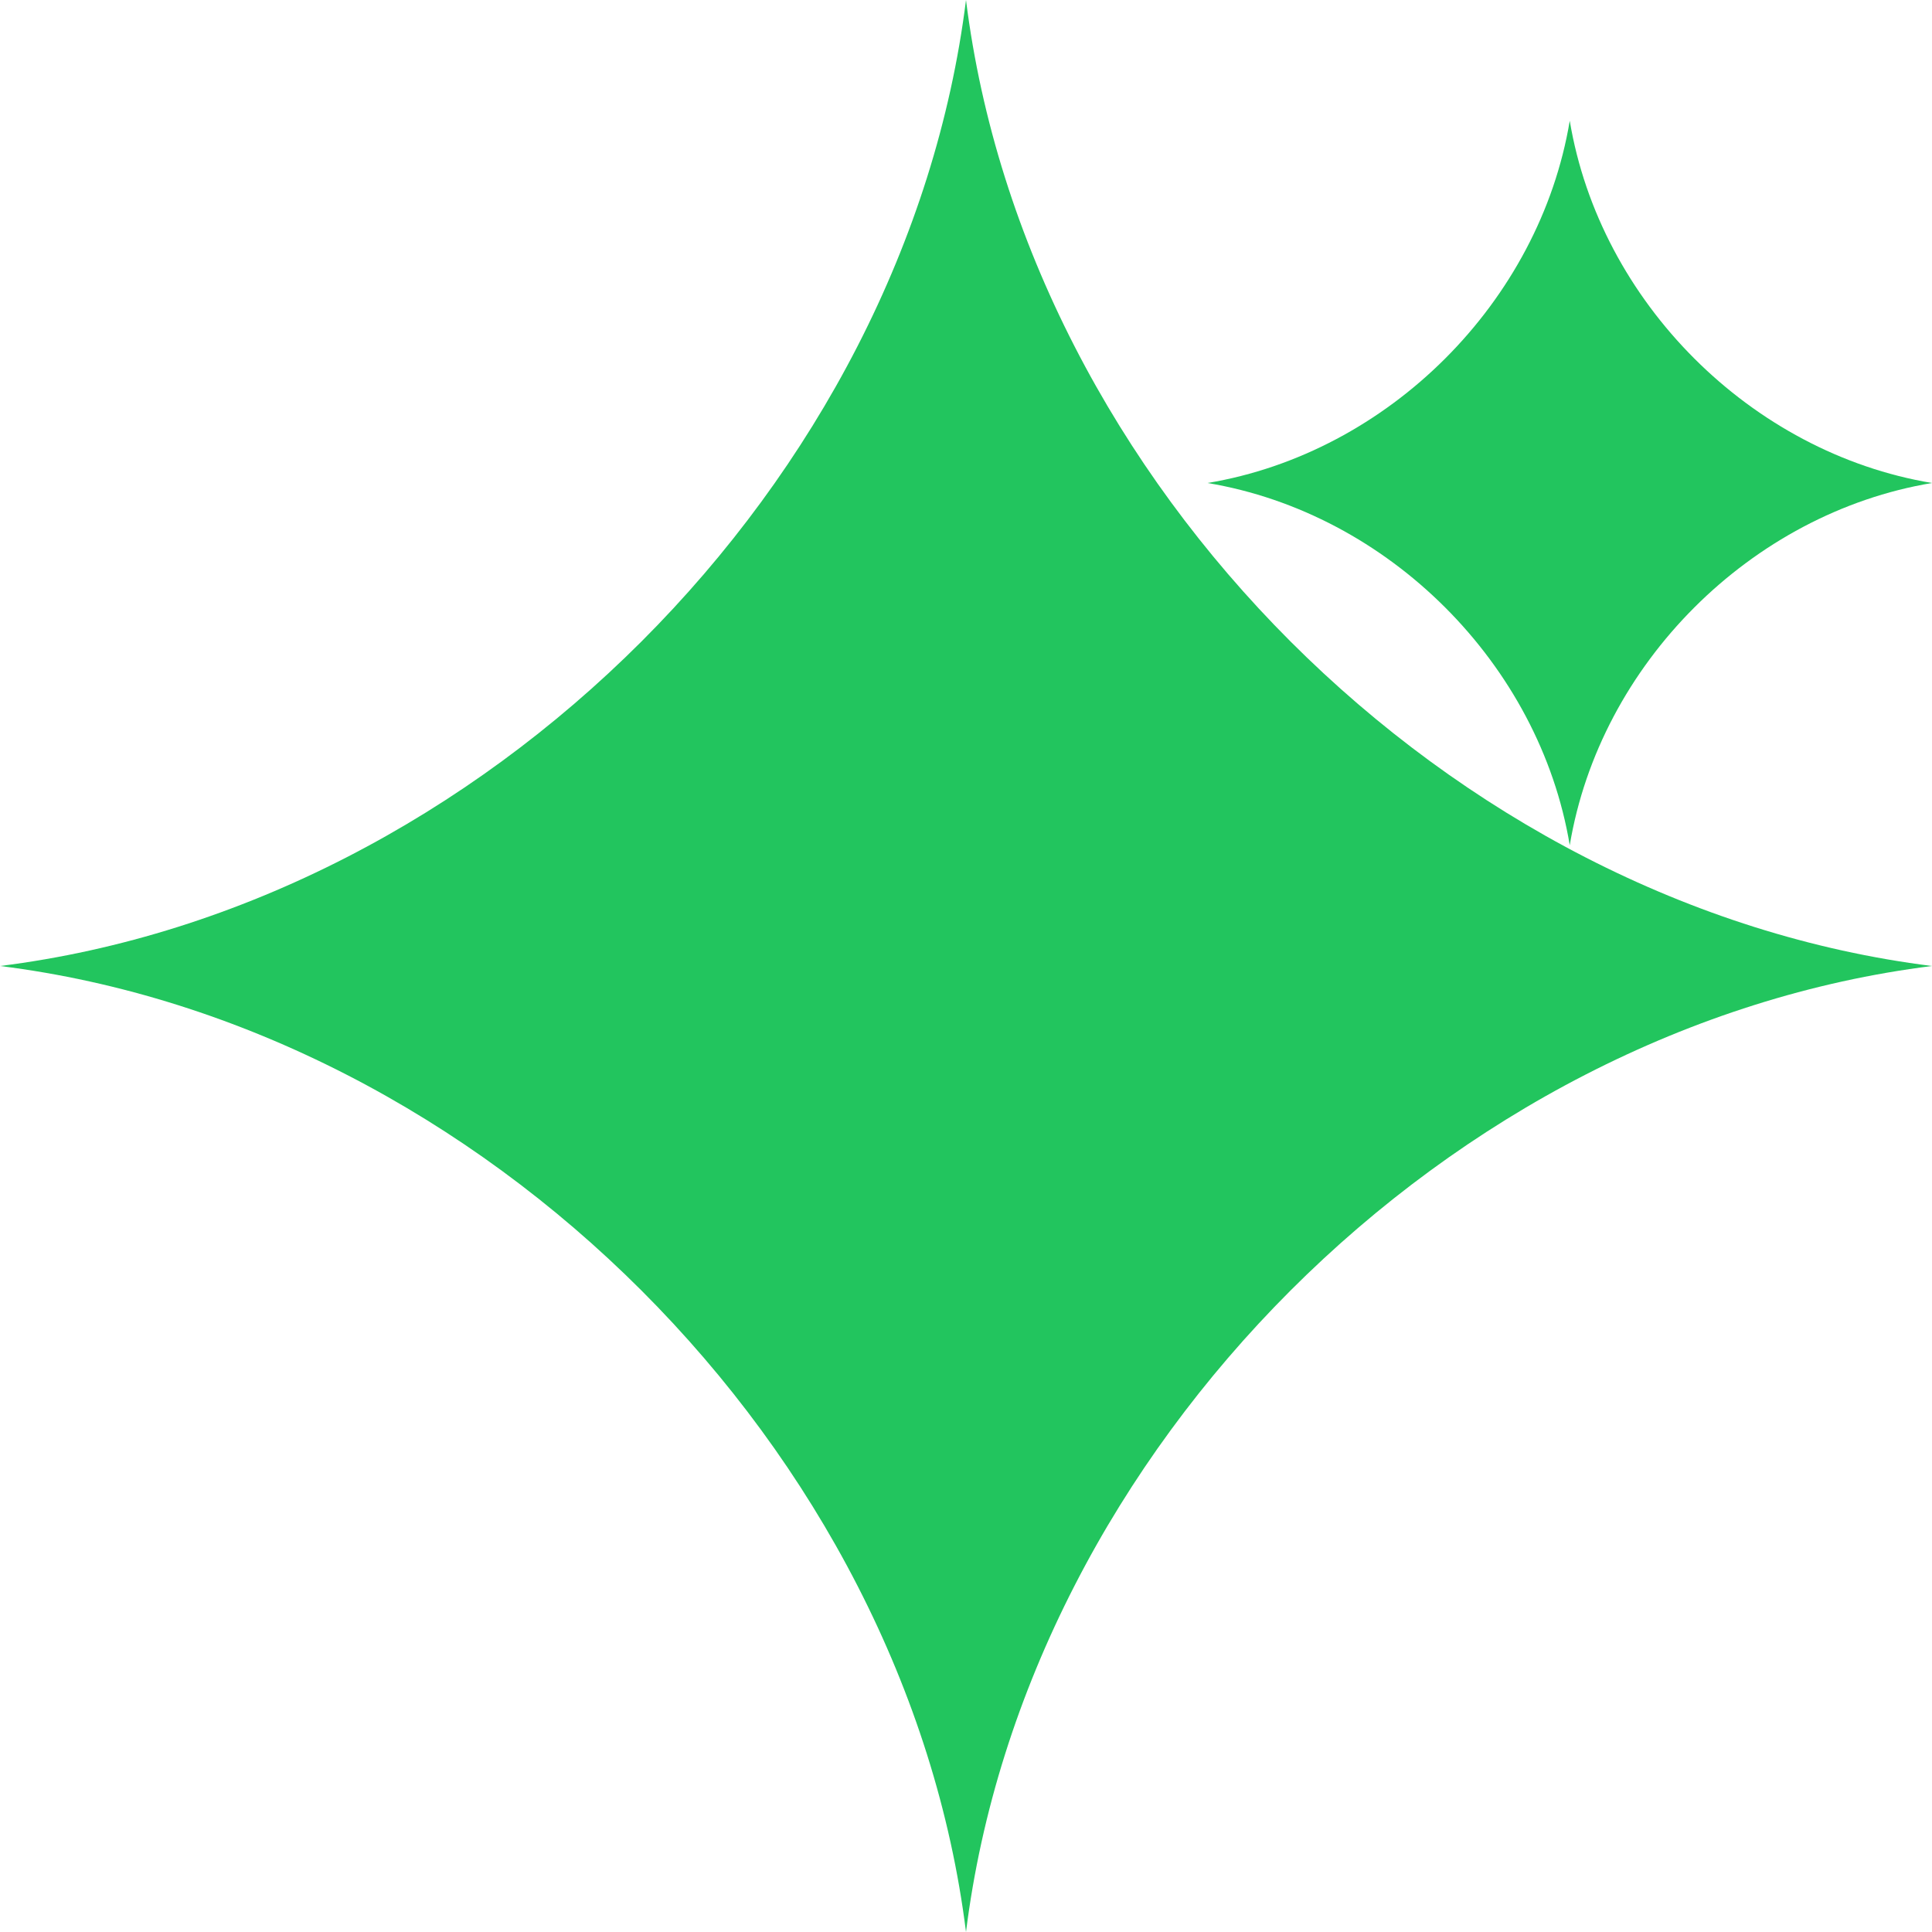
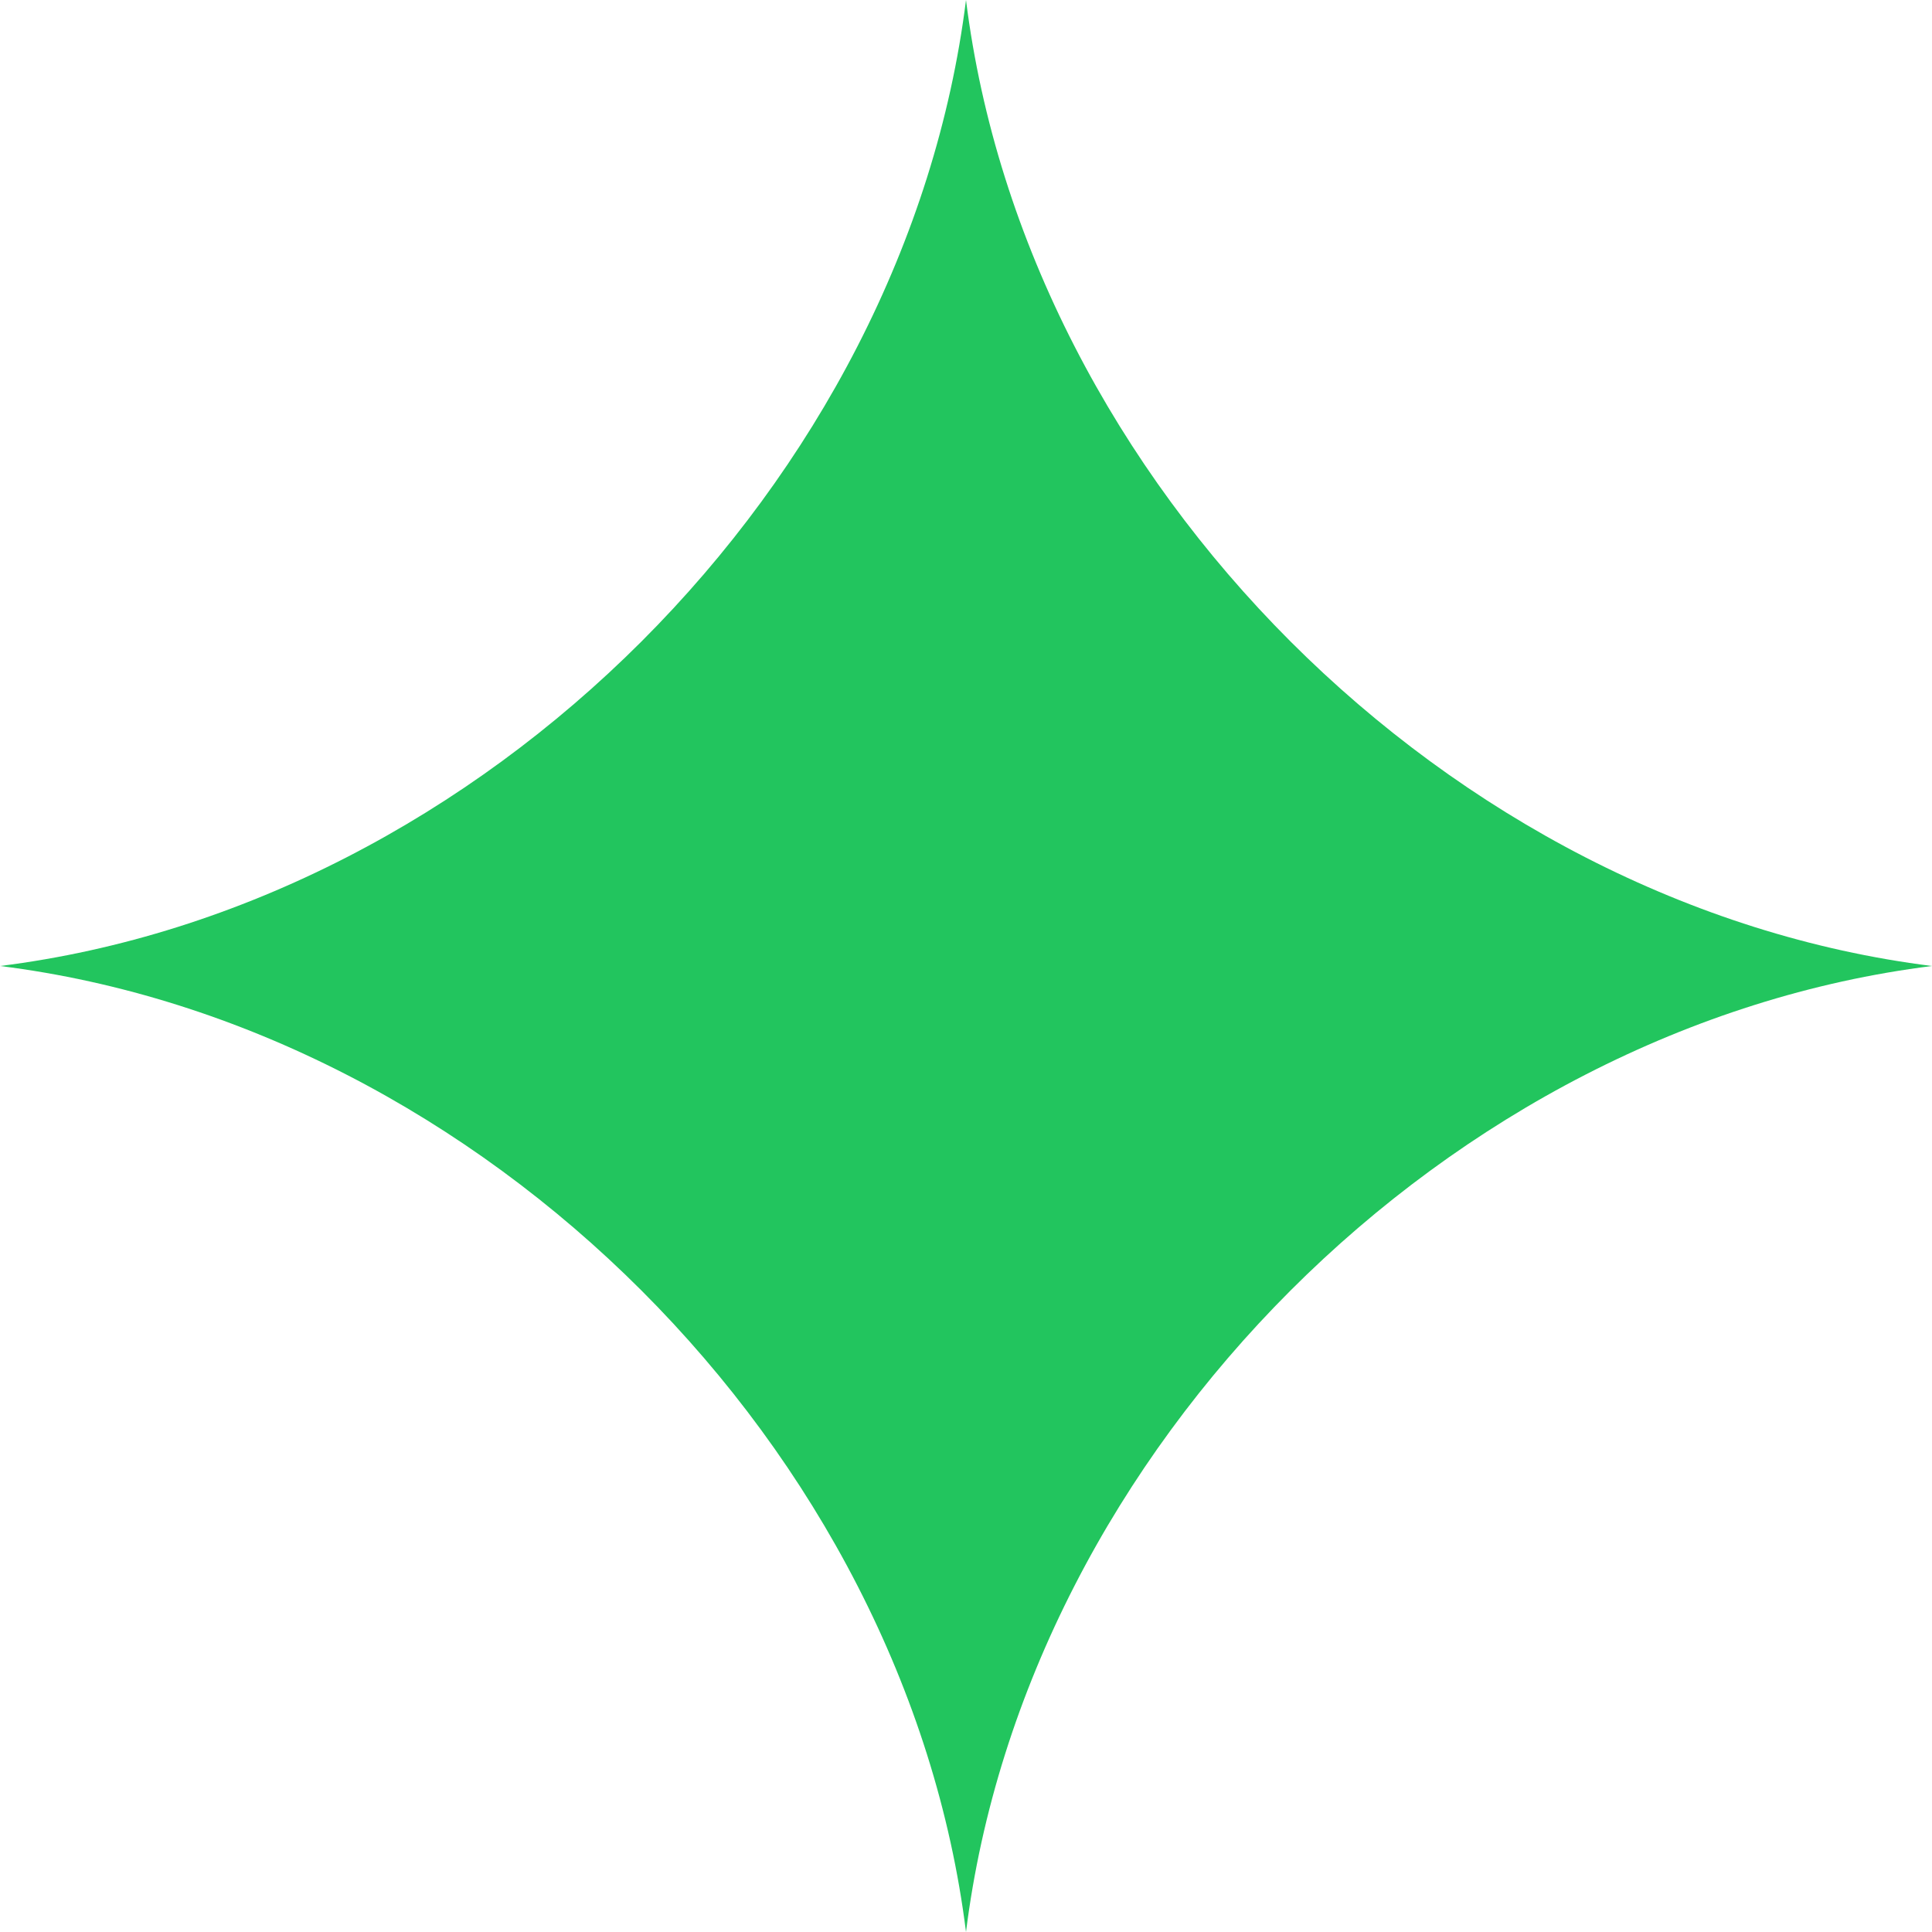
<svg xmlns="http://www.w3.org/2000/svg" viewBox="0 0 32 32">
  <path d="M16 0 C17 8 24 15 32 16 C24 17 17 24 16 32 C15 24 8 17 0 16 C8 15 15 8 16 0Z" fill="#22c55e" />
-   <path d="M26 2 C26.5 5 29 7.5 32 8 C29 8.5 26.5 11 26 14 C25.5 11 23 8.5 20 8 C23 7.5 25.5 5 26 2Z" fill="#22c55e" />
</svg>